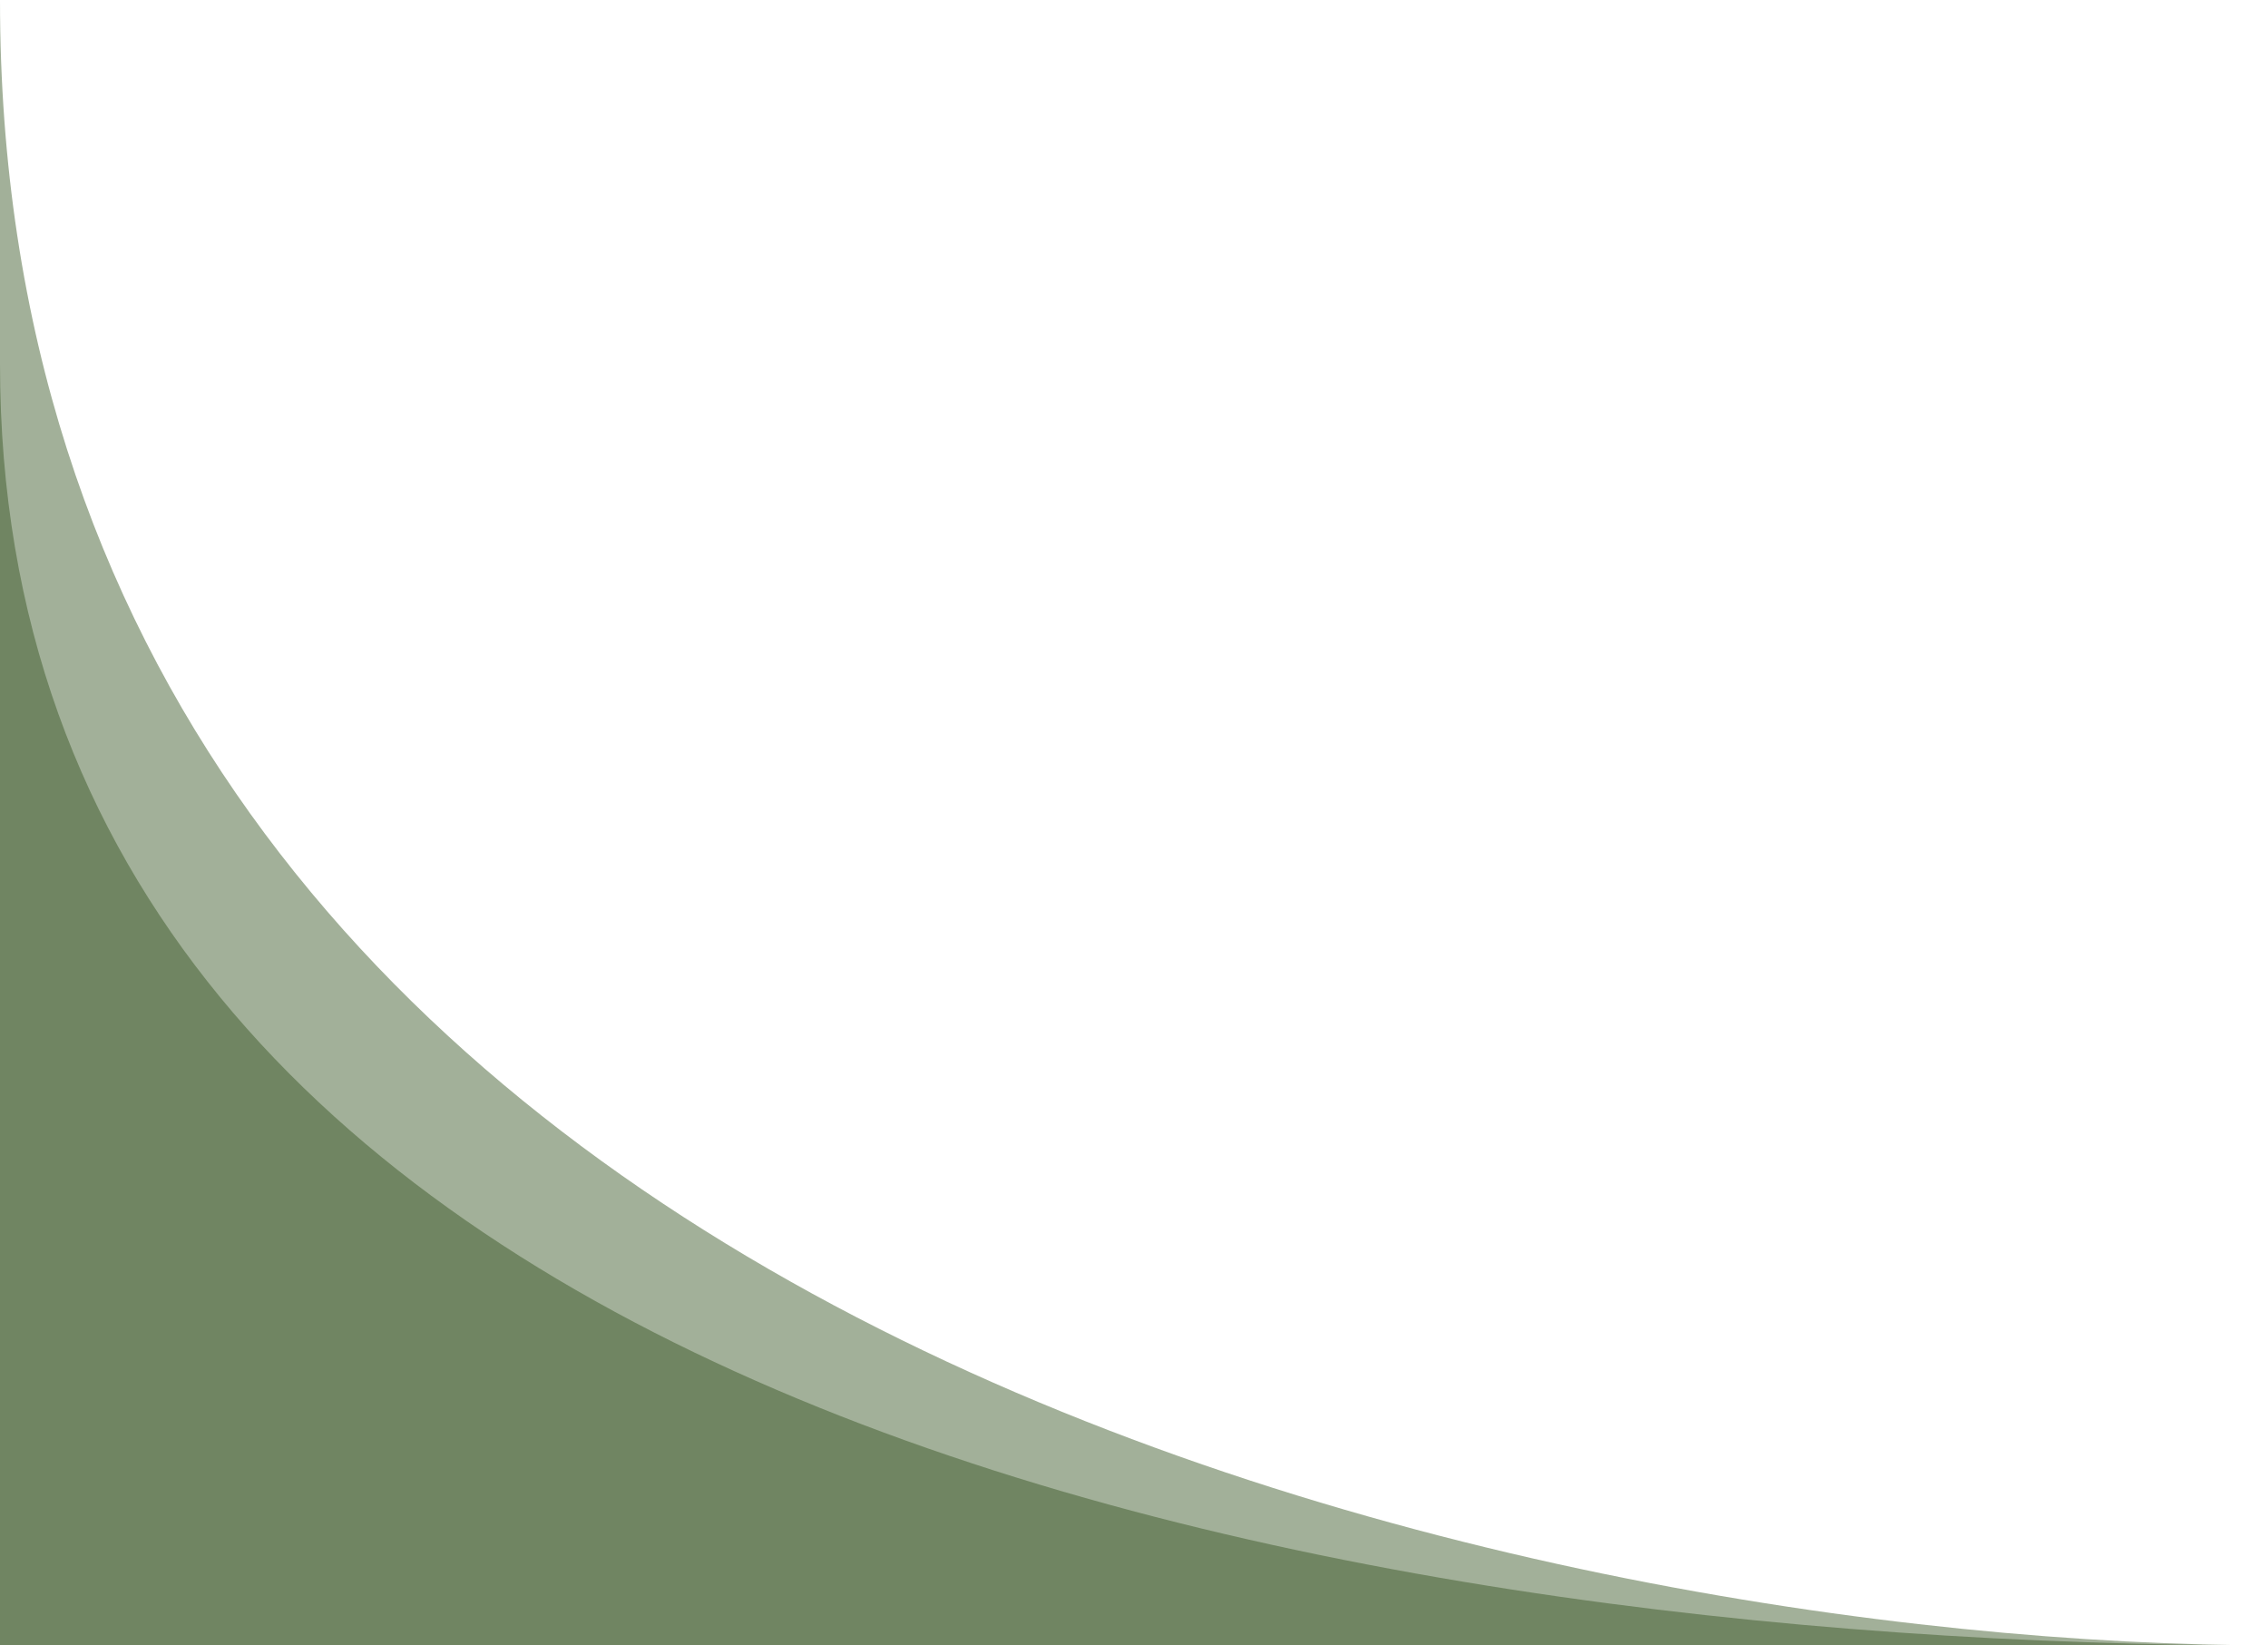
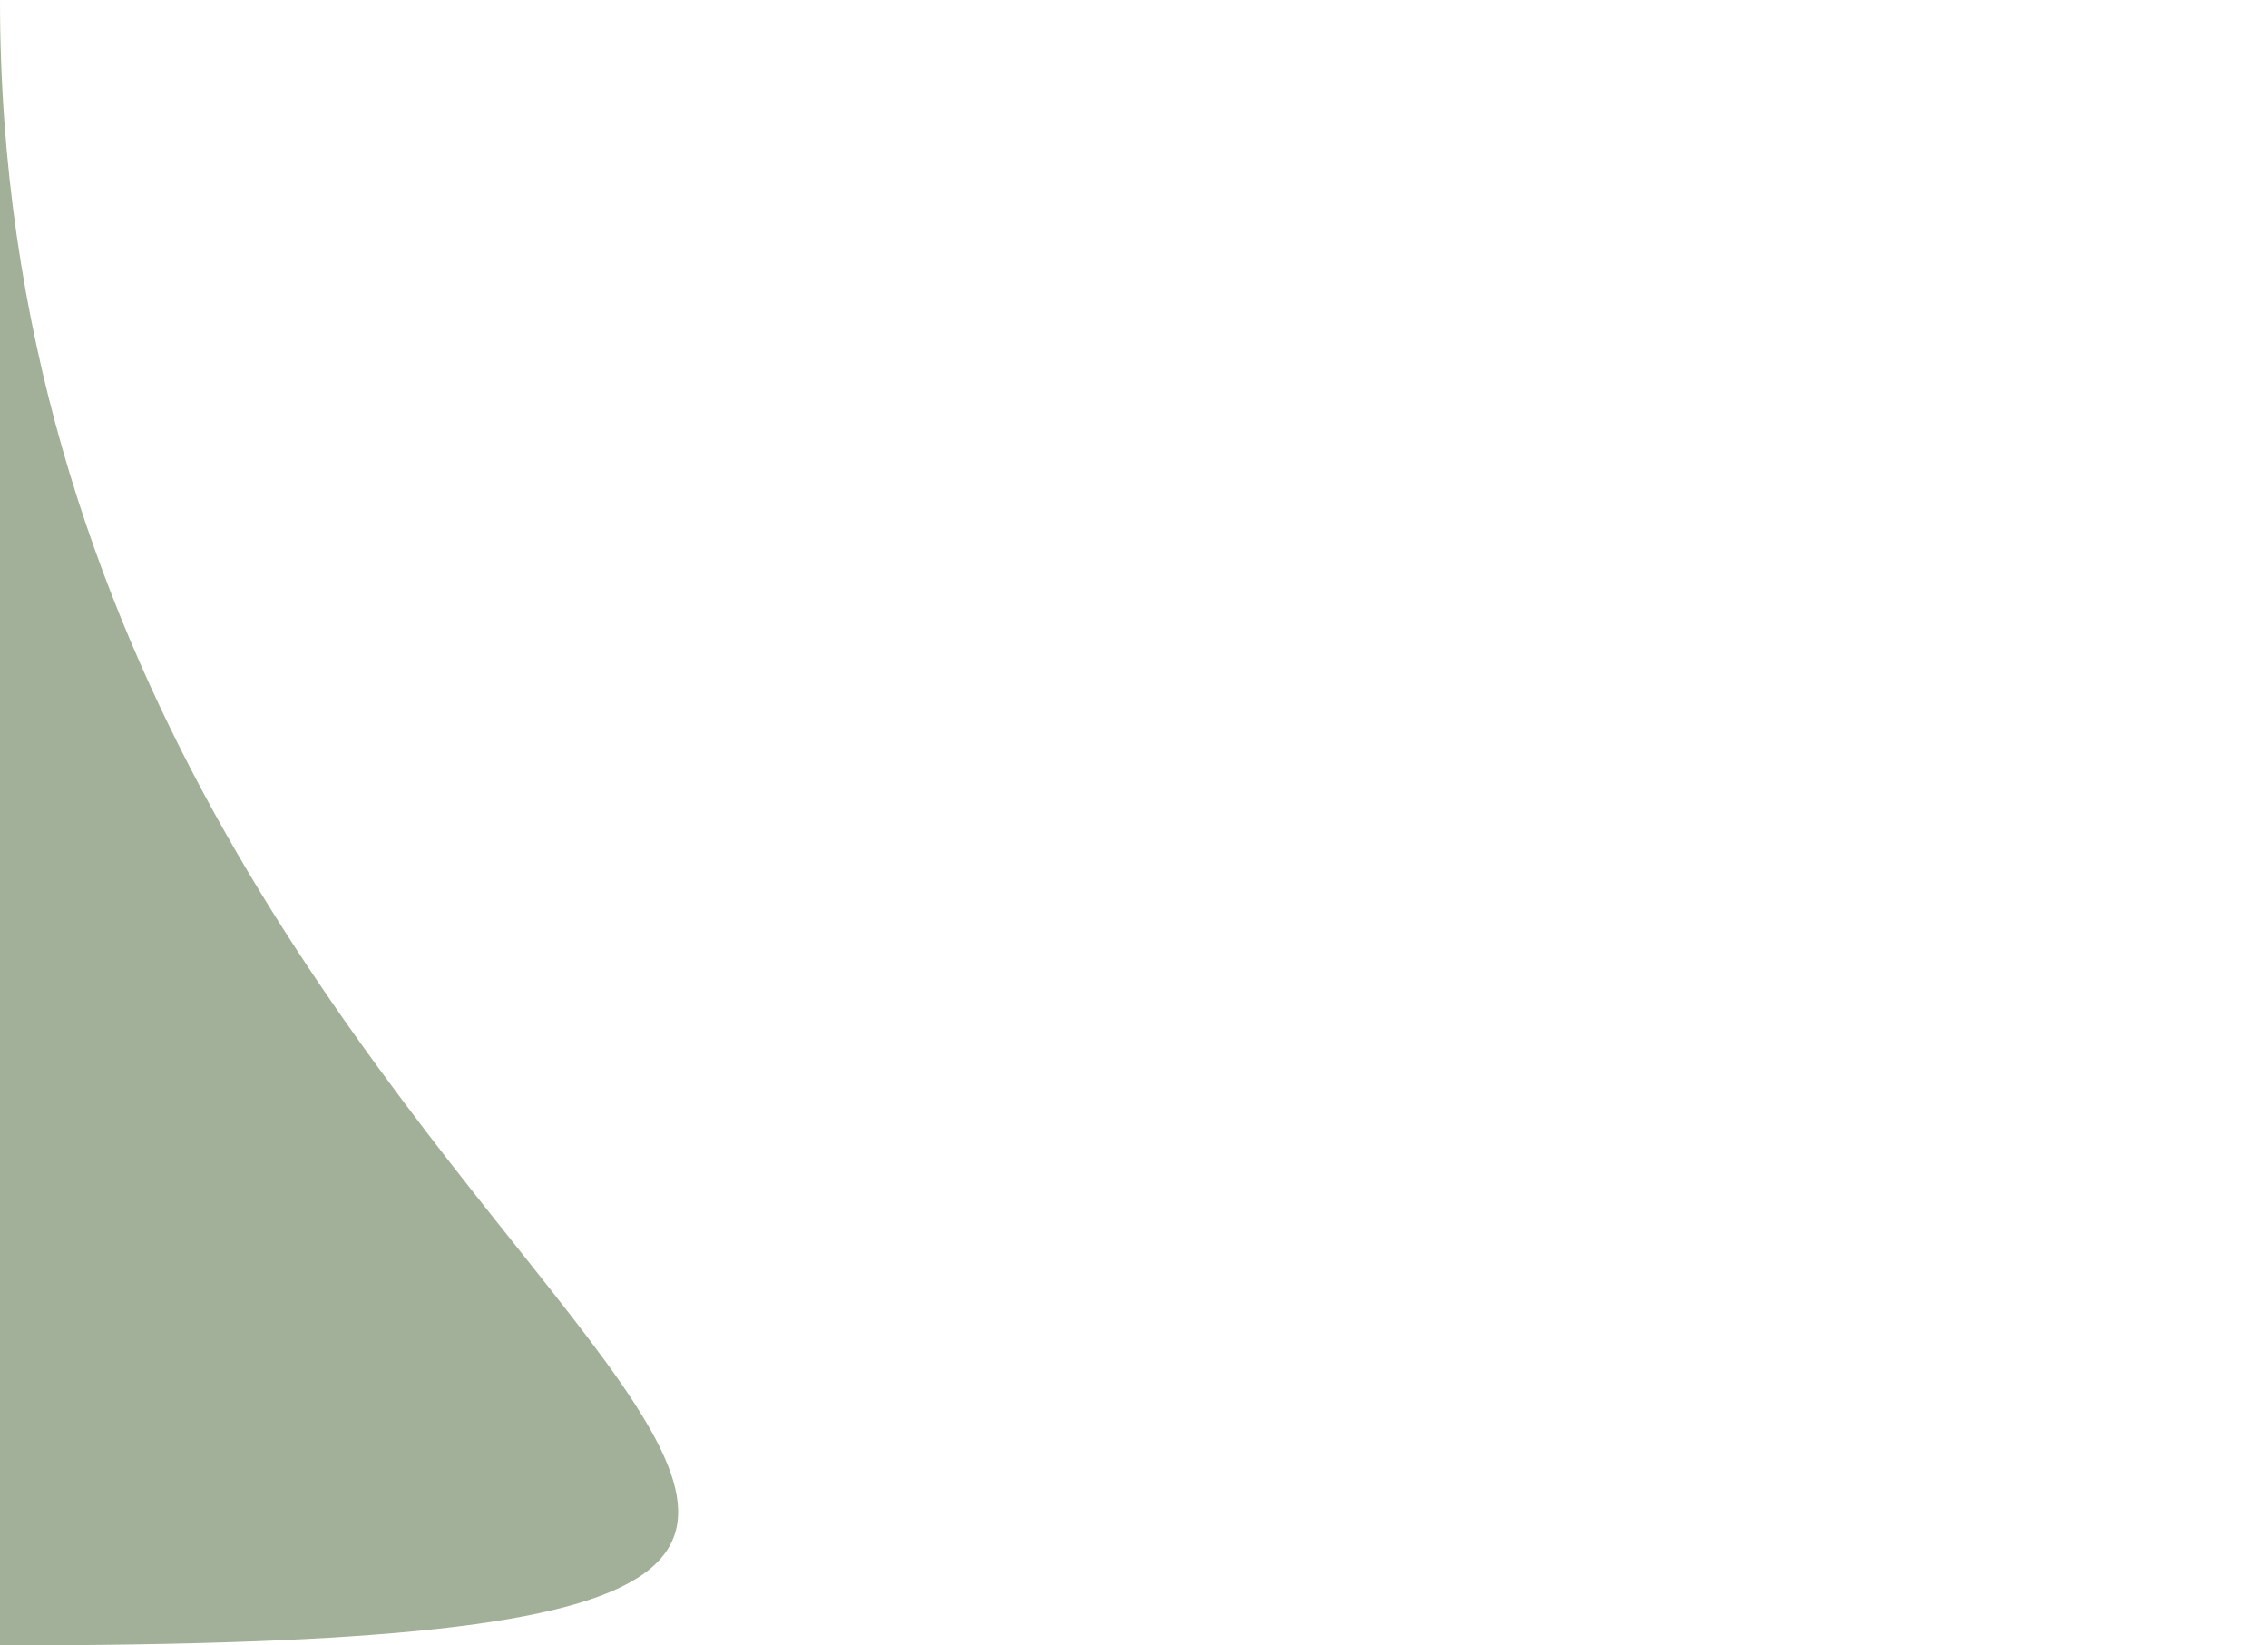
<svg xmlns="http://www.w3.org/2000/svg" width="364" height="264" viewBox="0 0 364 264">
  <g>
    <g opacity=".46">
-       <path fill="#355320" d="M0 .014v264.023h365.02C244.892 264.037 0 211.611 0 .014z" />
+       <path fill="#355320" d="M0 .014v264.023C244.892 264.037 0 211.611 0 .014z" />
    </g>
    <g opacity=".46">
-       <path fill="#355320" d="M0 58.37v205.666h364.344C210.834 264.036 0 223.198 0 58.37z" />
-     </g>
+       </g>
  </g>
</svg>